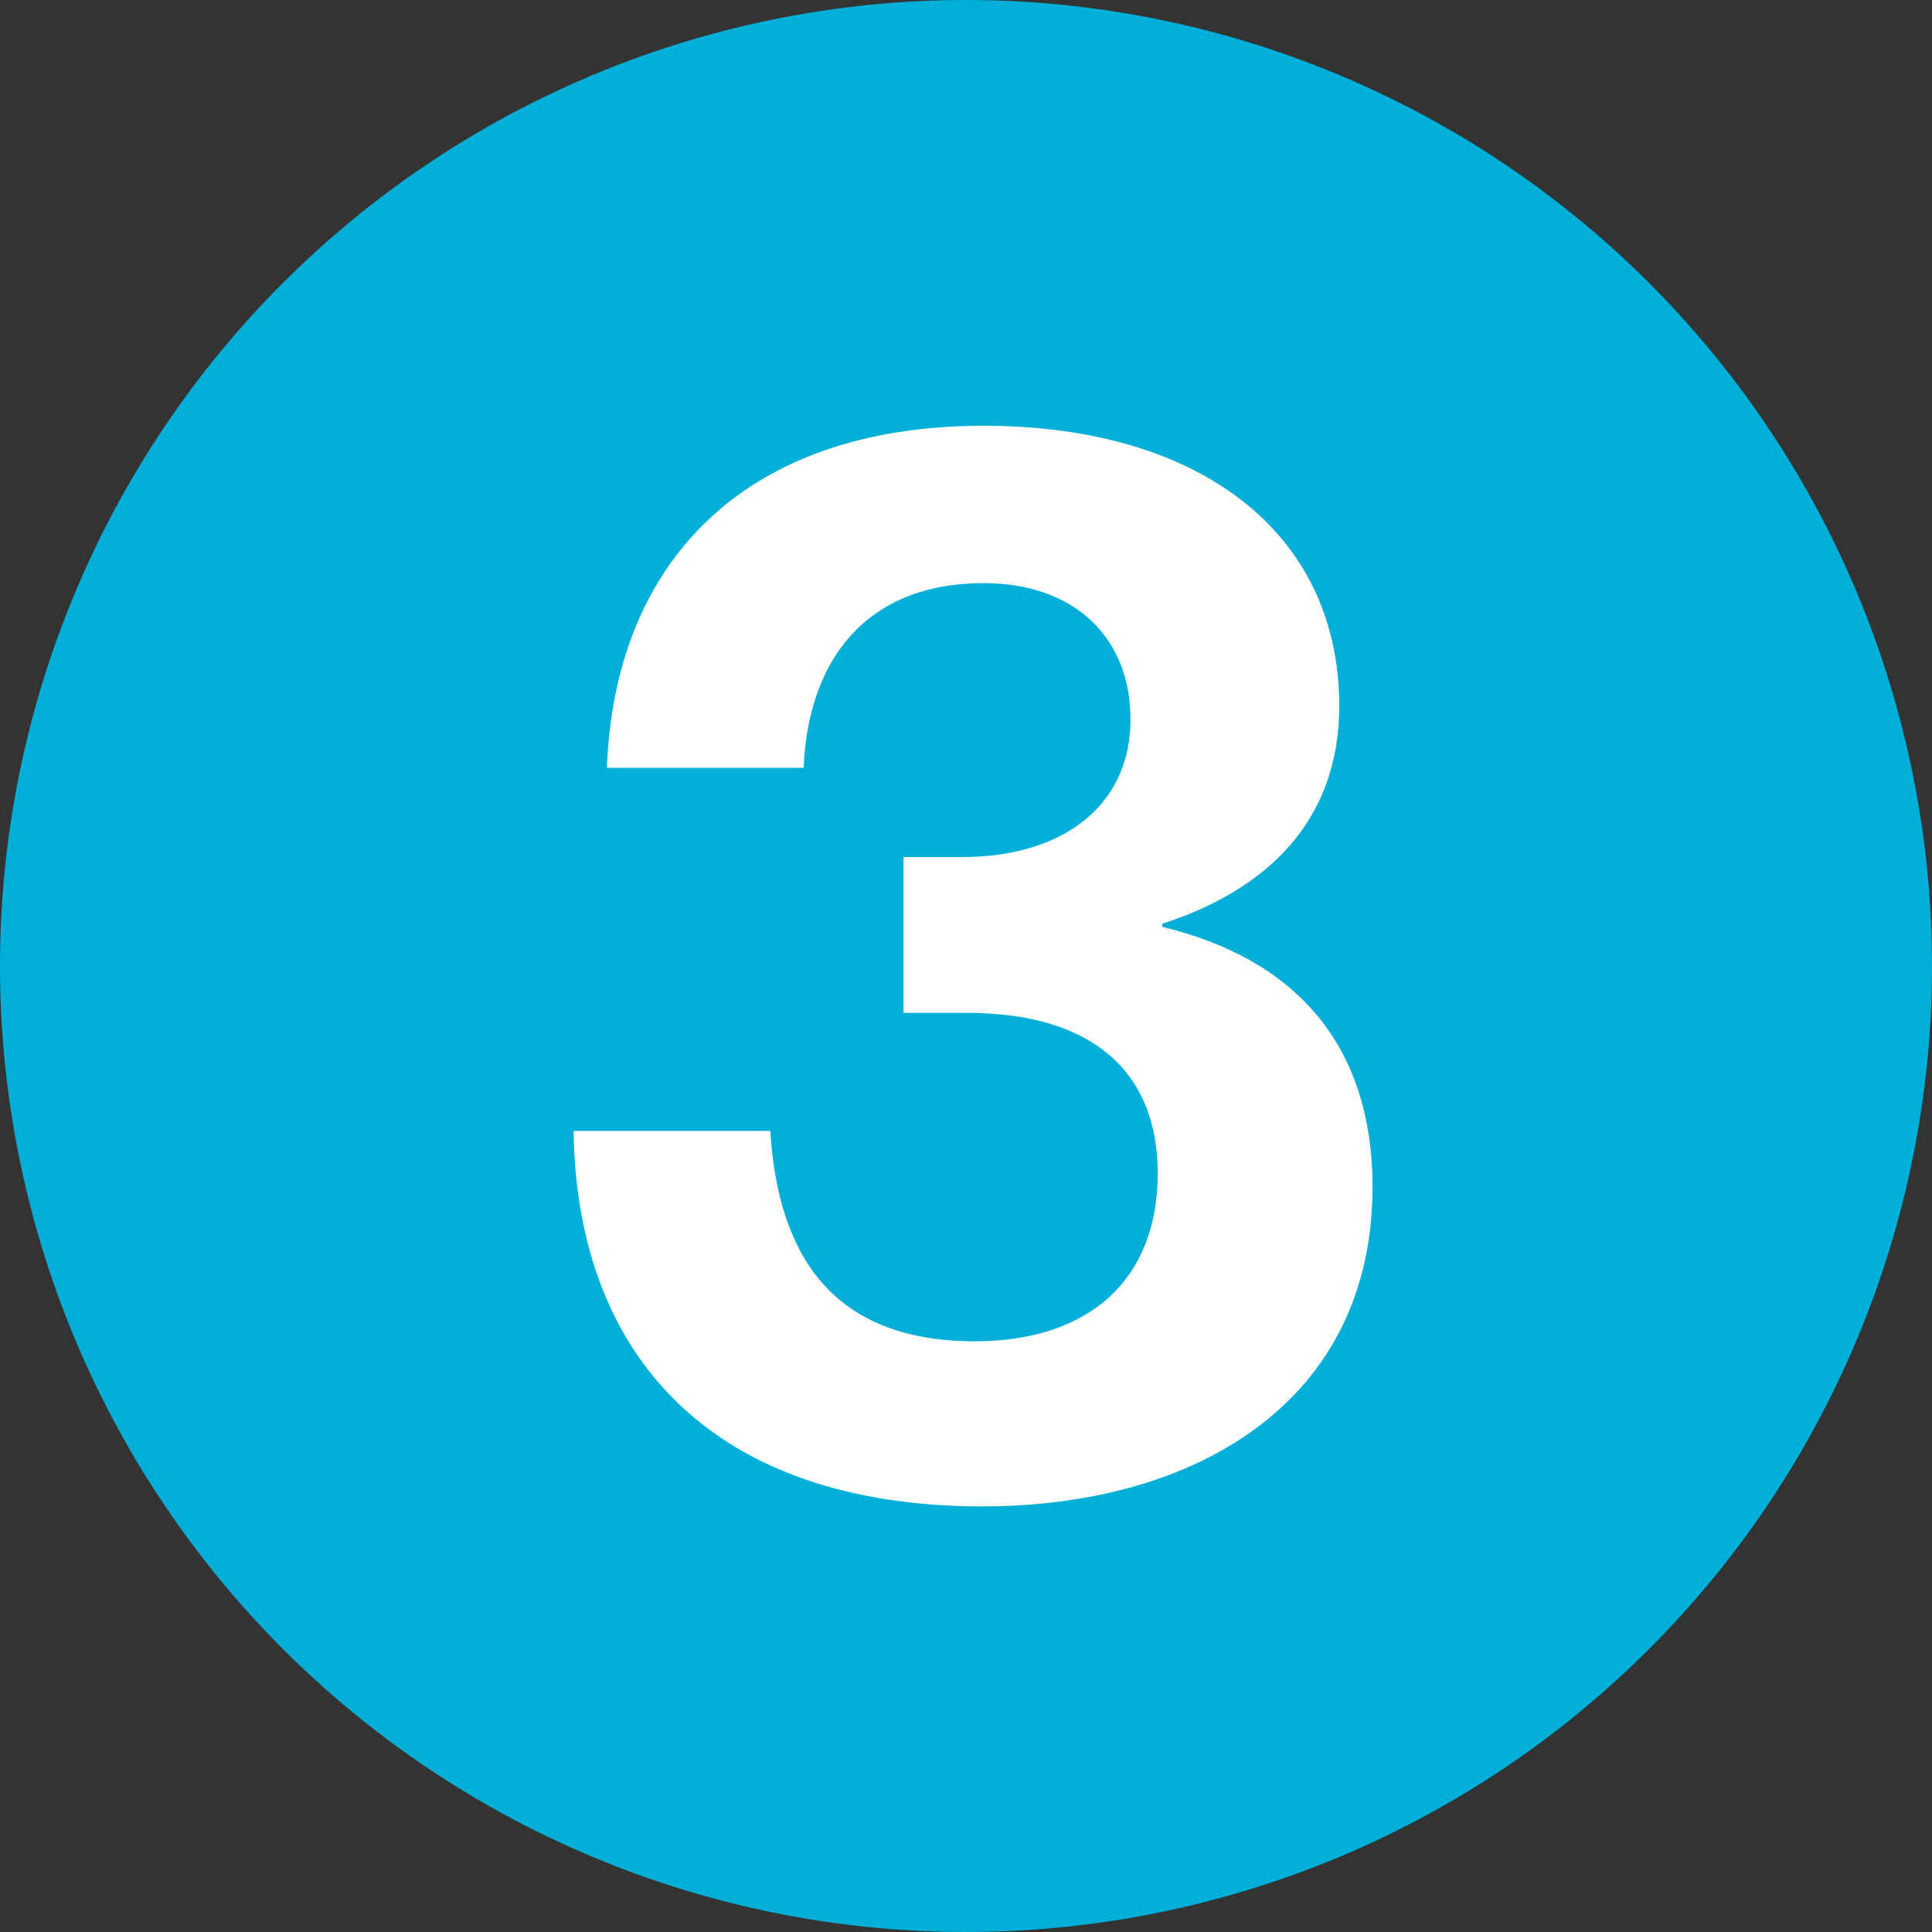
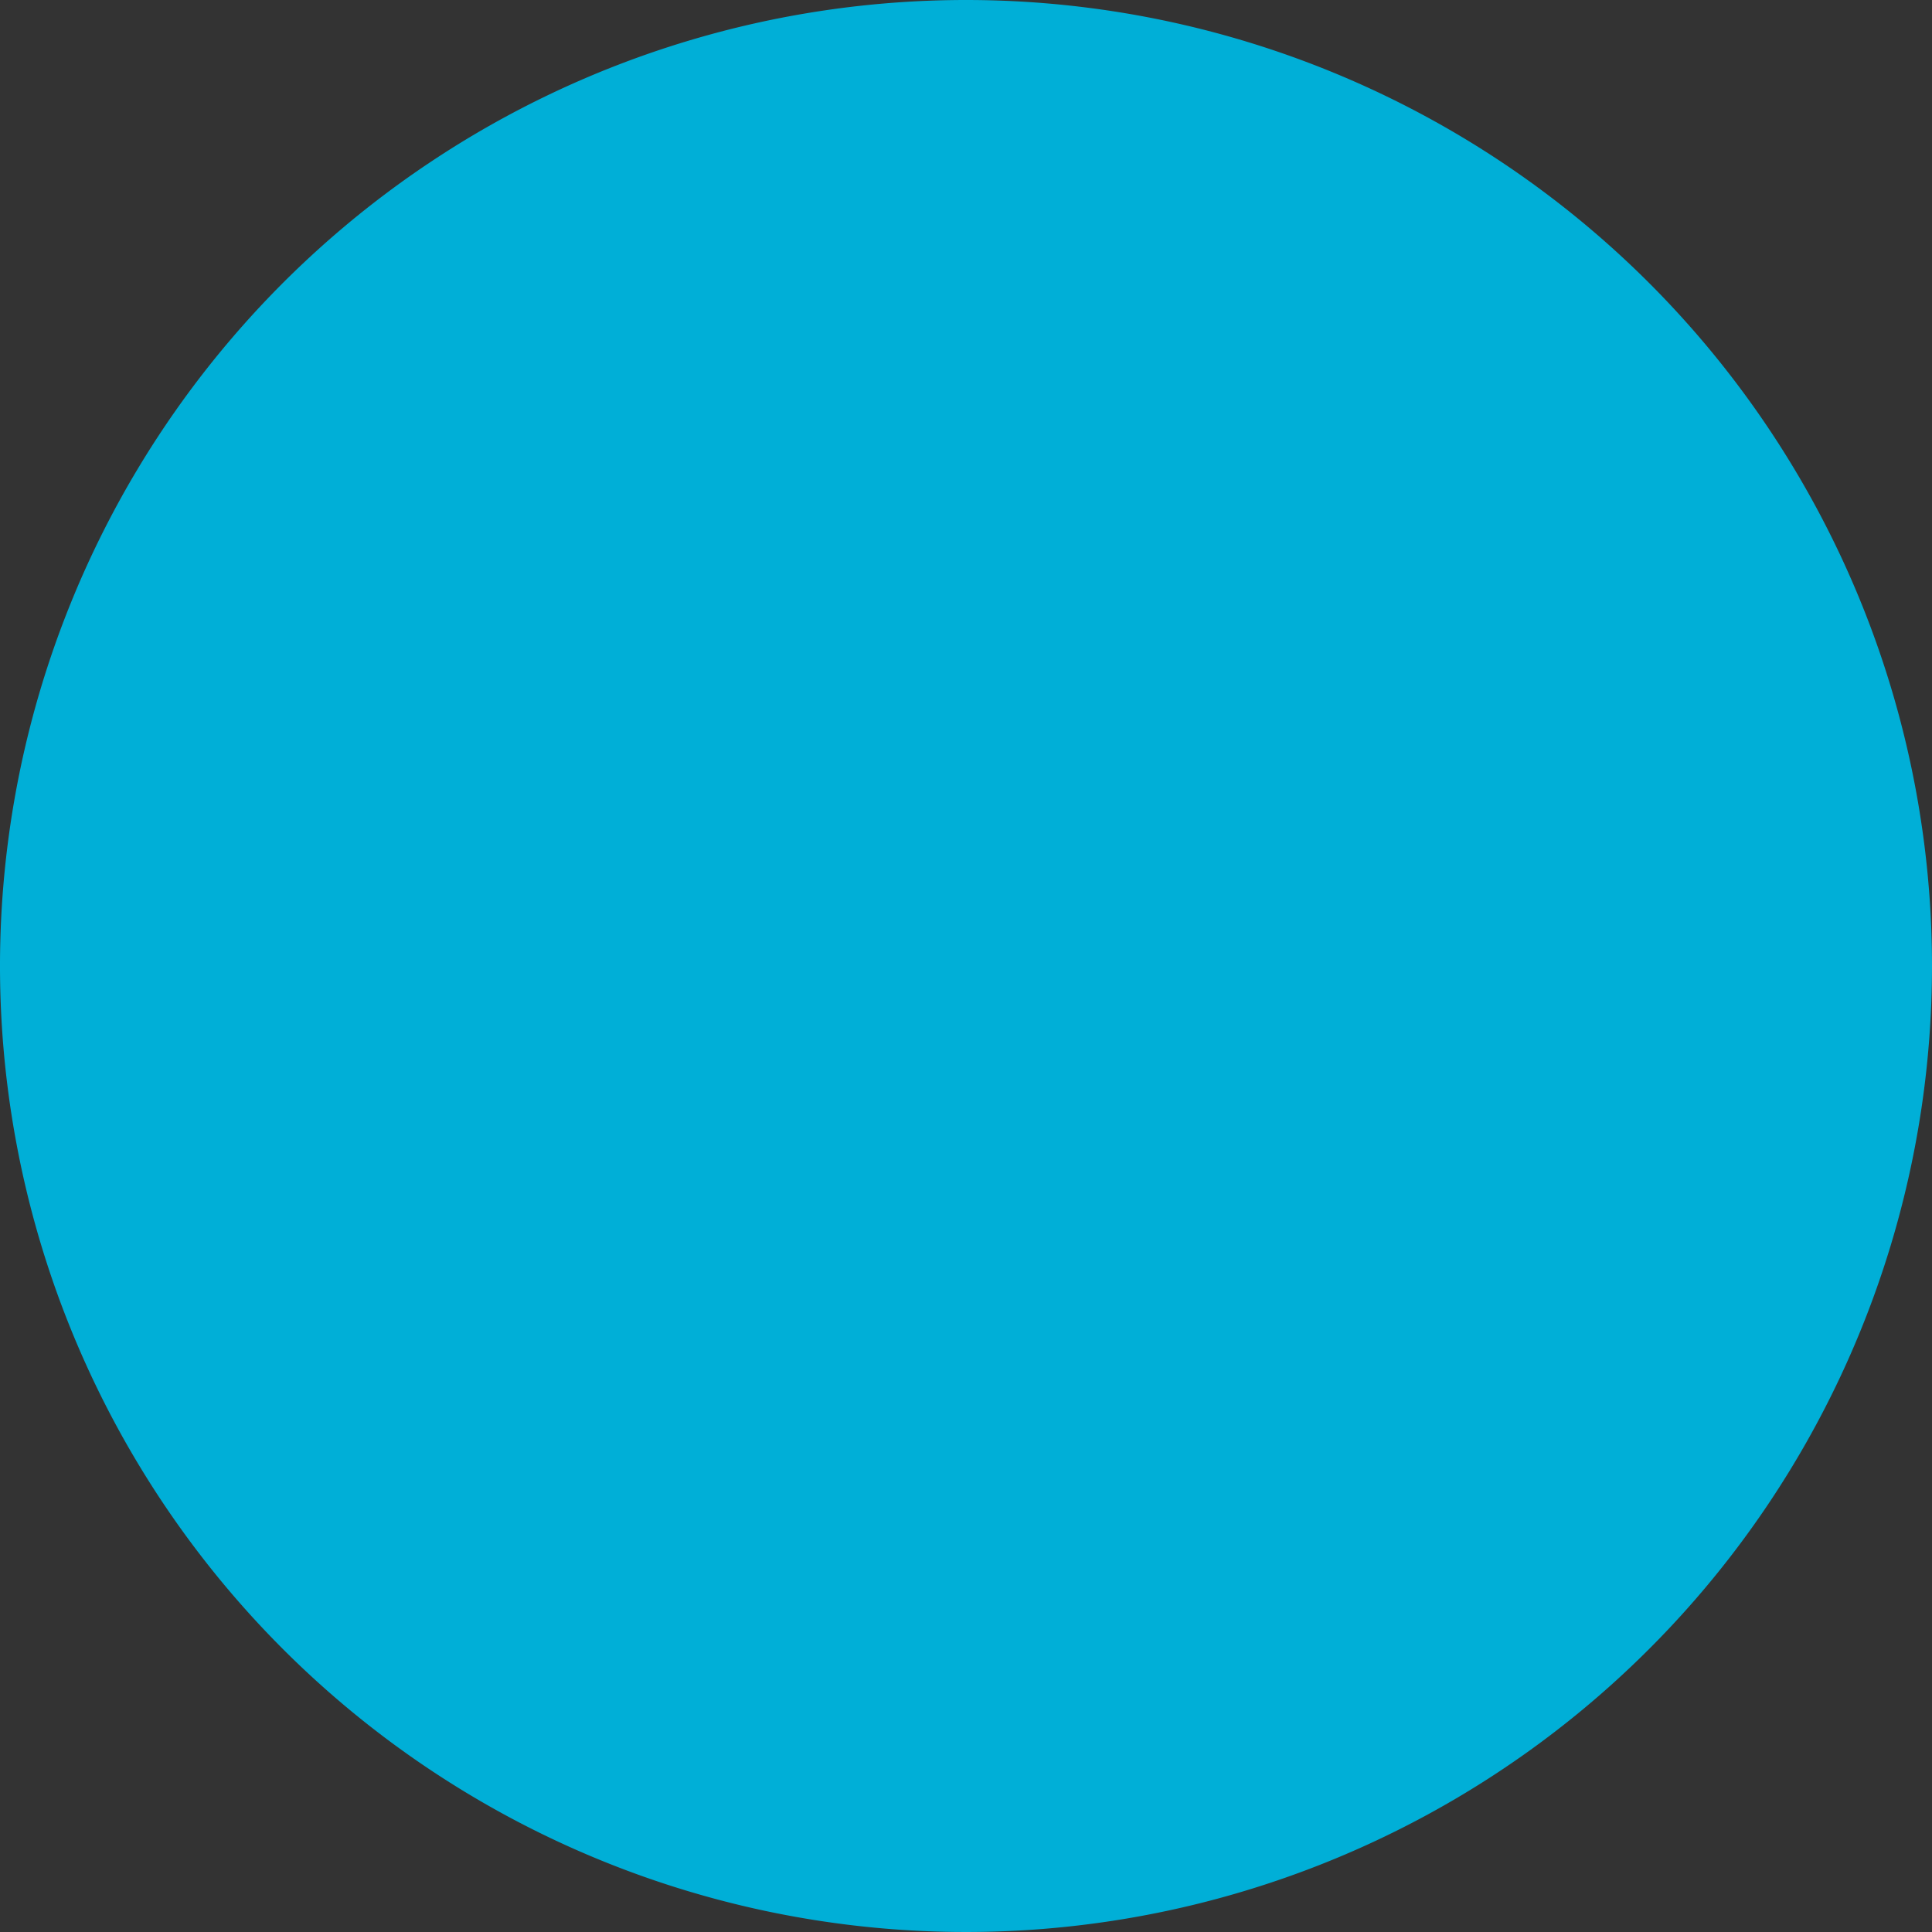
<svg xmlns="http://www.w3.org/2000/svg" id="Layer_1" data-name="Layer 1" viewBox="0 0 60 60">
  <rect x="0" y="0" width="60" height="60" fill="#333333" stroke="none" />
  <defs>
    <style>
      .cls-1 {
        fill: #00afd7;
      }

      .cls-2 {
        fill: #fff;
      }
    </style>
  </defs>
  <title>habitat-for-humanity-waterloo-number-icons-master-60x60</title>
  <path class="cls-1" d="M30,0A30,30,0,1,0,60,30,30,30,0,0,0,30,0Z" />
-   <path class="cls-2" d="M17.813,35.122h6.11c.235,3.854,1.927,6.533,6.345,6.533,3.571,0,5.686-1.927,5.686-5.217,0-3.1-1.974-4.982-5.922-4.982H28.059v-4.84h1.833c3.054,0,5.216-1.551,5.216-4.276,0-2.538-1.739-4.23-4.558-4.23-3.666,0-5.452,2.4-5.593,5.734H18.848c.234-6.345,4.229-10.622,11.7-10.622,6.721,0,11.044,3.337,11.044,8.7,0,3.618-2.3,5.733-5.5,6.767v.094c4.089.987,6.533,3.619,6.533,8.084,0,6.672-5.5,9.916-12.125,9.916C22.185,46.778,17.907,42.172,17.813,35.122Z" />
</svg>